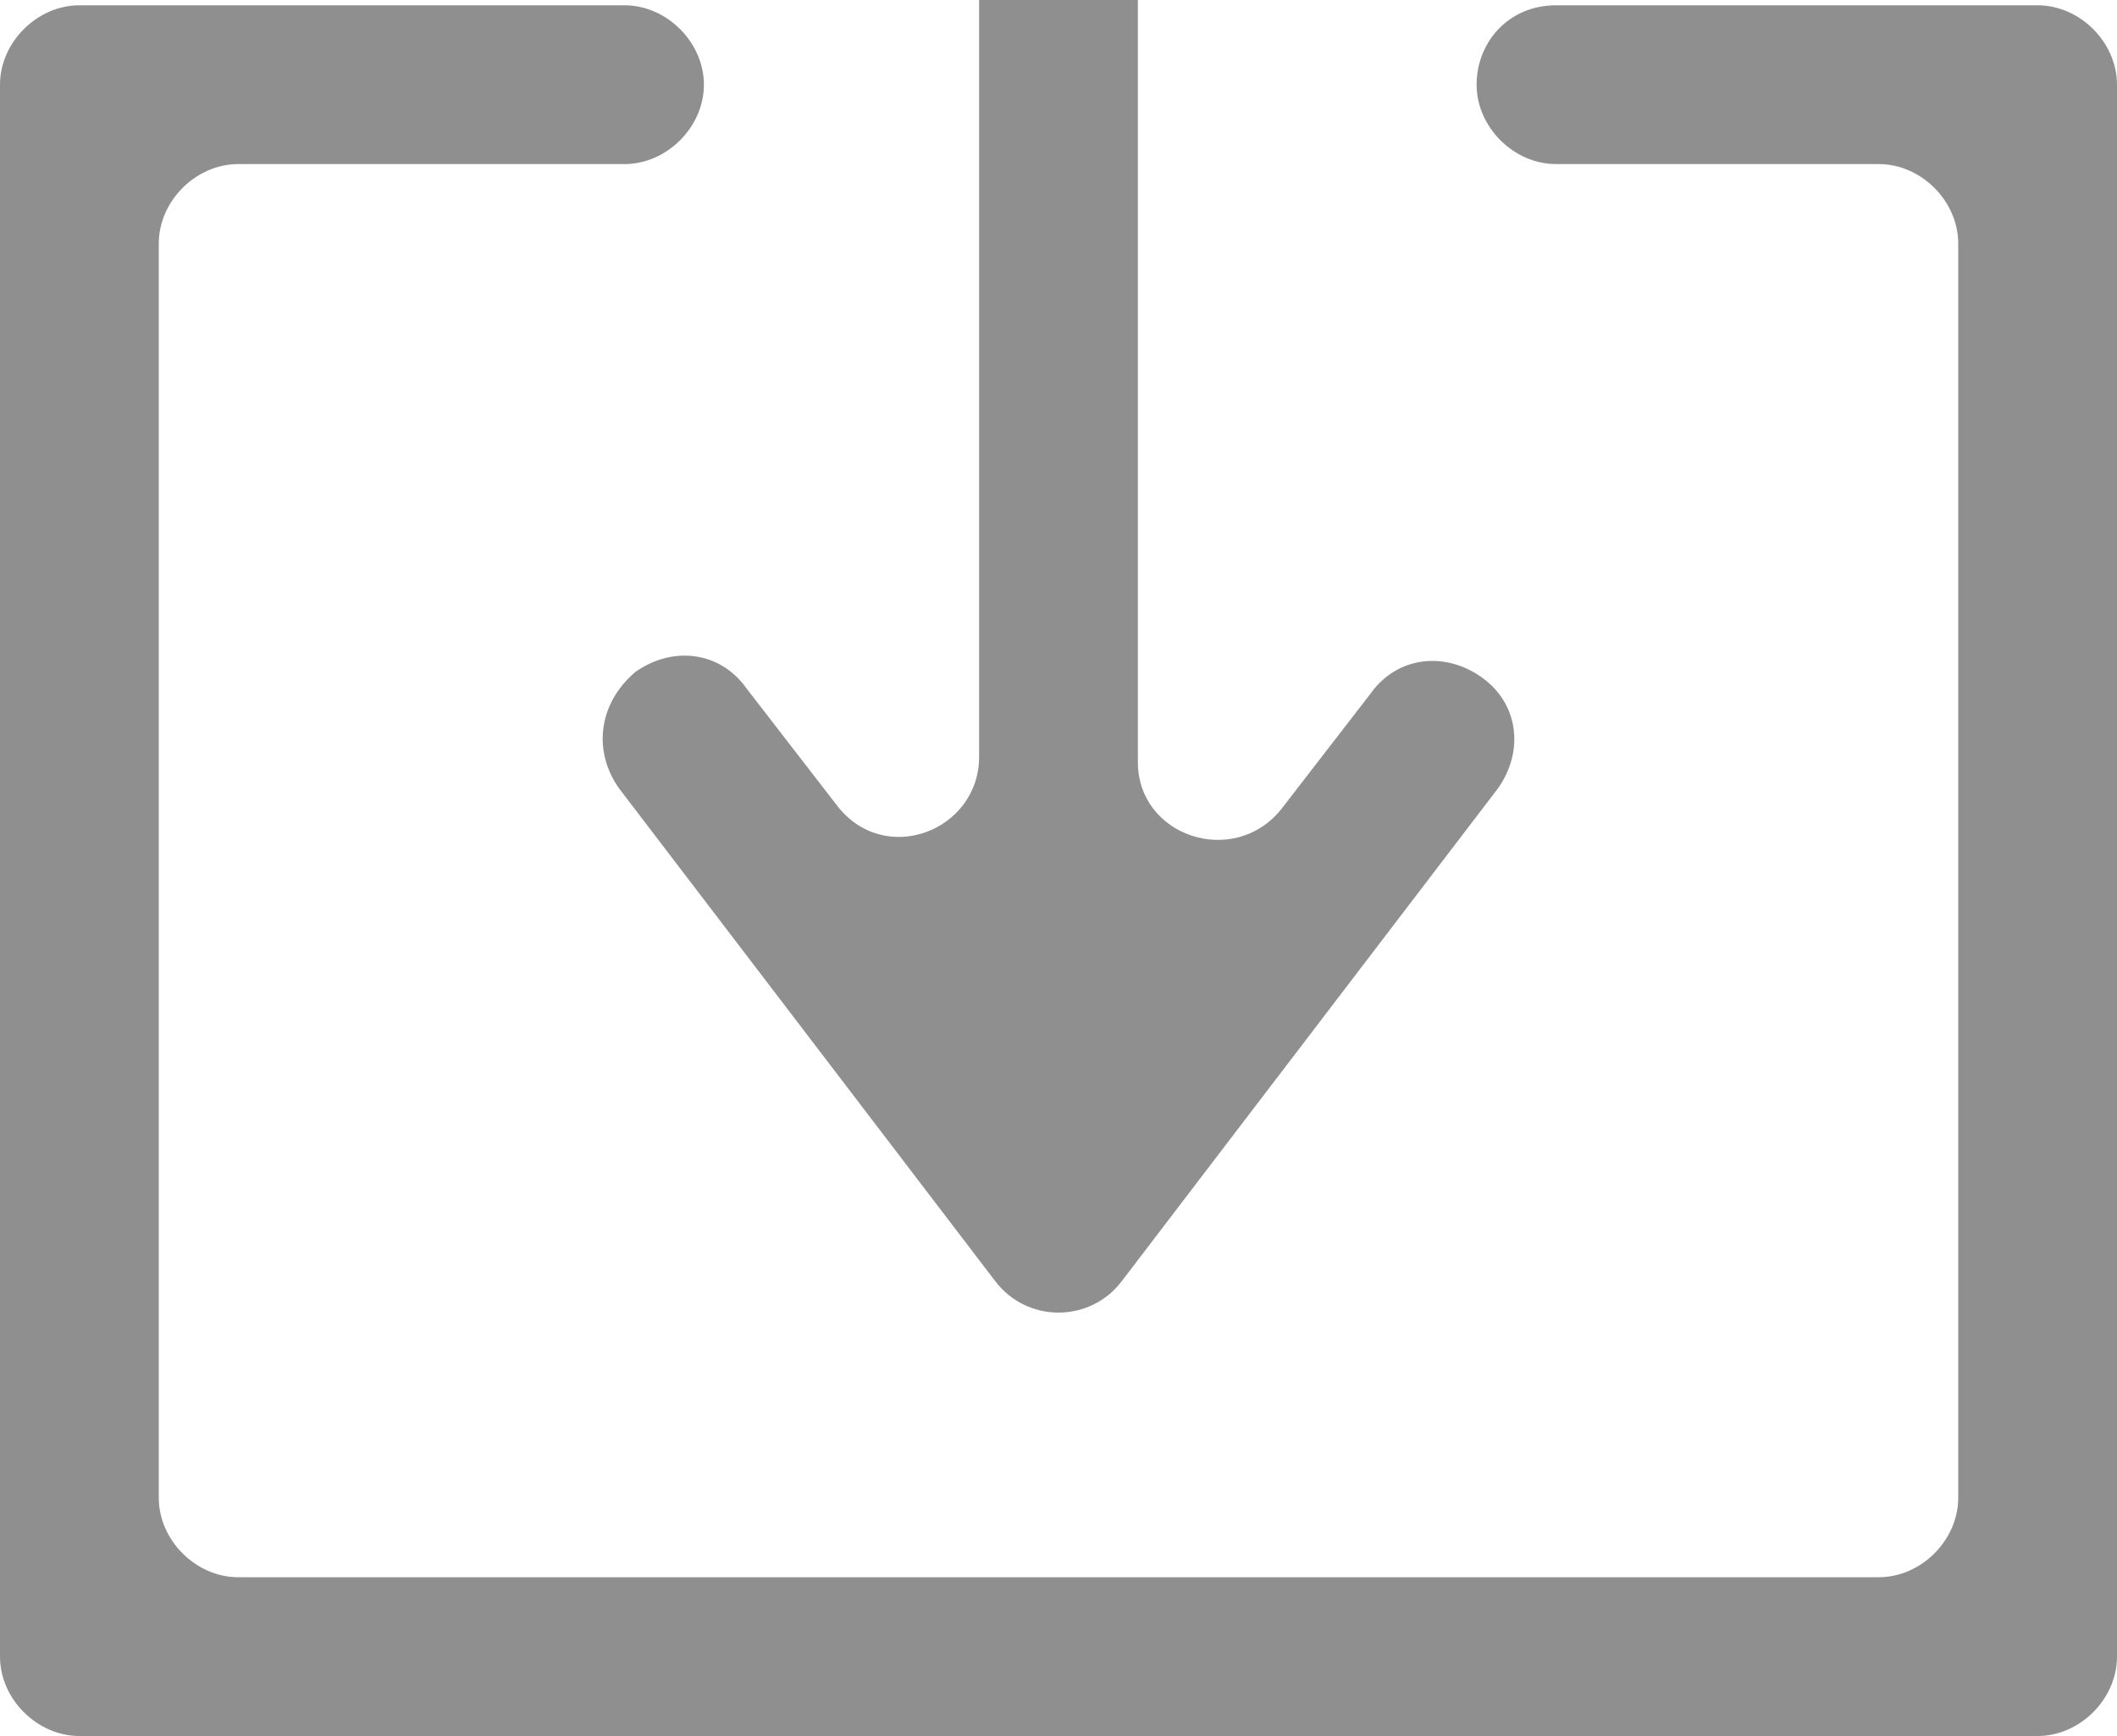
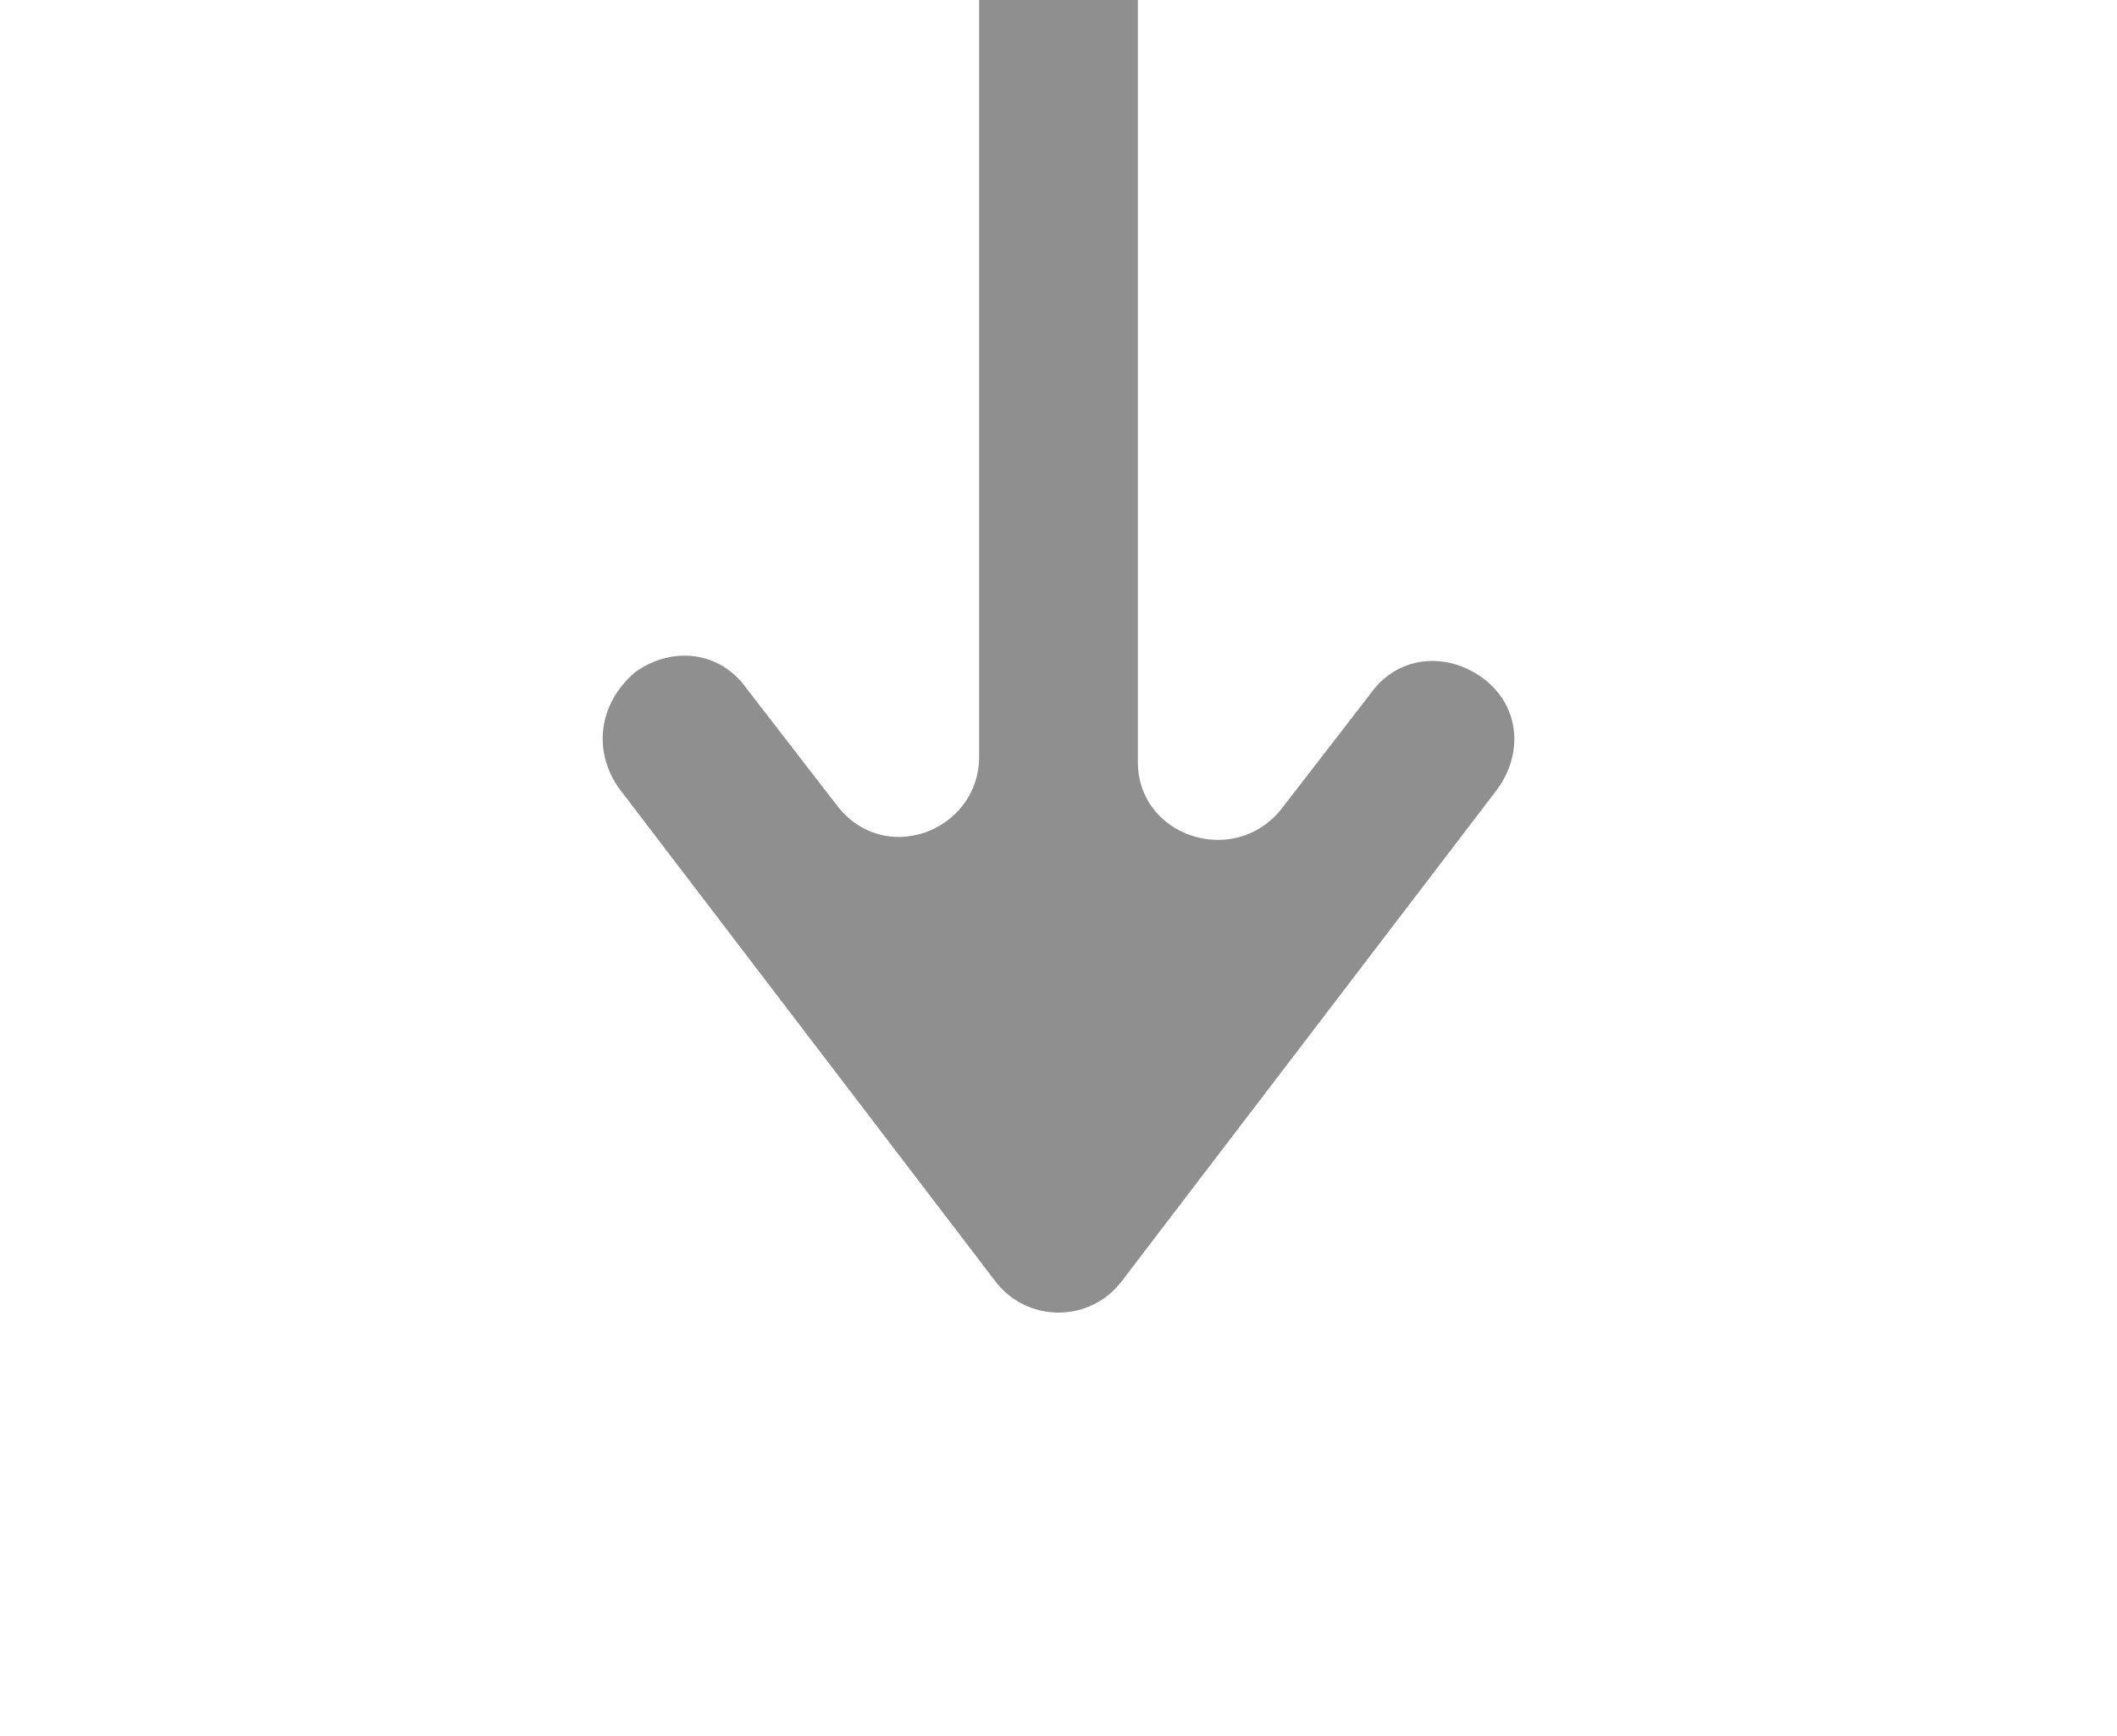
<svg xmlns="http://www.w3.org/2000/svg" version="1.1" id="圖層_1" x="0px" y="0px" width="40px" height="32.8px" viewBox="0 0 40 32.8" style="enable-background:new 0 0 40 32.8;" xml:space="preserve">
  <style type="text/css">
	.st0{fill:#8F8F90;}
</style>
  <g>
    <g>
-       <path class="st0" d="M27.9,1.6L27.9,1.6c0,0.8,0.7,1.5,1.5,1.5h6.1c0.8,0,1.5,0.7,1.5,1.5v23.7c0,0.8-0.7,1.5-1.5,1.5h-31    c-0.8,0-1.5-0.7-1.5-1.5V4.6c0-0.8,0.7-1.5,1.5-1.5h7.3c0.8,0,1.5-0.7,1.5-1.5v0c0-0.8-0.7-1.5-1.5-1.5H1.5C0.7,0.1,0,0.8,0,1.6    v29.7c0,0.8,0.7,1.5,1.5,1.5h37c0.8,0,1.5-0.7,1.5-1.5V1.6c0-0.8-0.7-1.5-1.5-1.5h-9.1C28.5,0.1,27.9,0.8,27.9,1.6z" />
      <path class="st0" d="M11.7,14.9l7.1,9.3c0.6,0.8,1.8,0.8,2.4,0l7.1-9.3c0.5-0.7,0.4-1.6-0.3-2.1l0,0c-0.7-0.5-1.6-0.4-2.1,0.3    l-1.7,2.2c-0.9,1.1-2.7,0.5-2.7-0.9V9.5V3.1v-3V0h-3v0.1v3v6.4v4.8c0,1.4-1.8,2.1-2.7,0.9L14.1,13c-0.5-0.7-1.4-0.8-2.1-0.3l0,0    C11.3,13.3,11.2,14.2,11.7,14.9z" />
    </g>
  </g>
</svg>